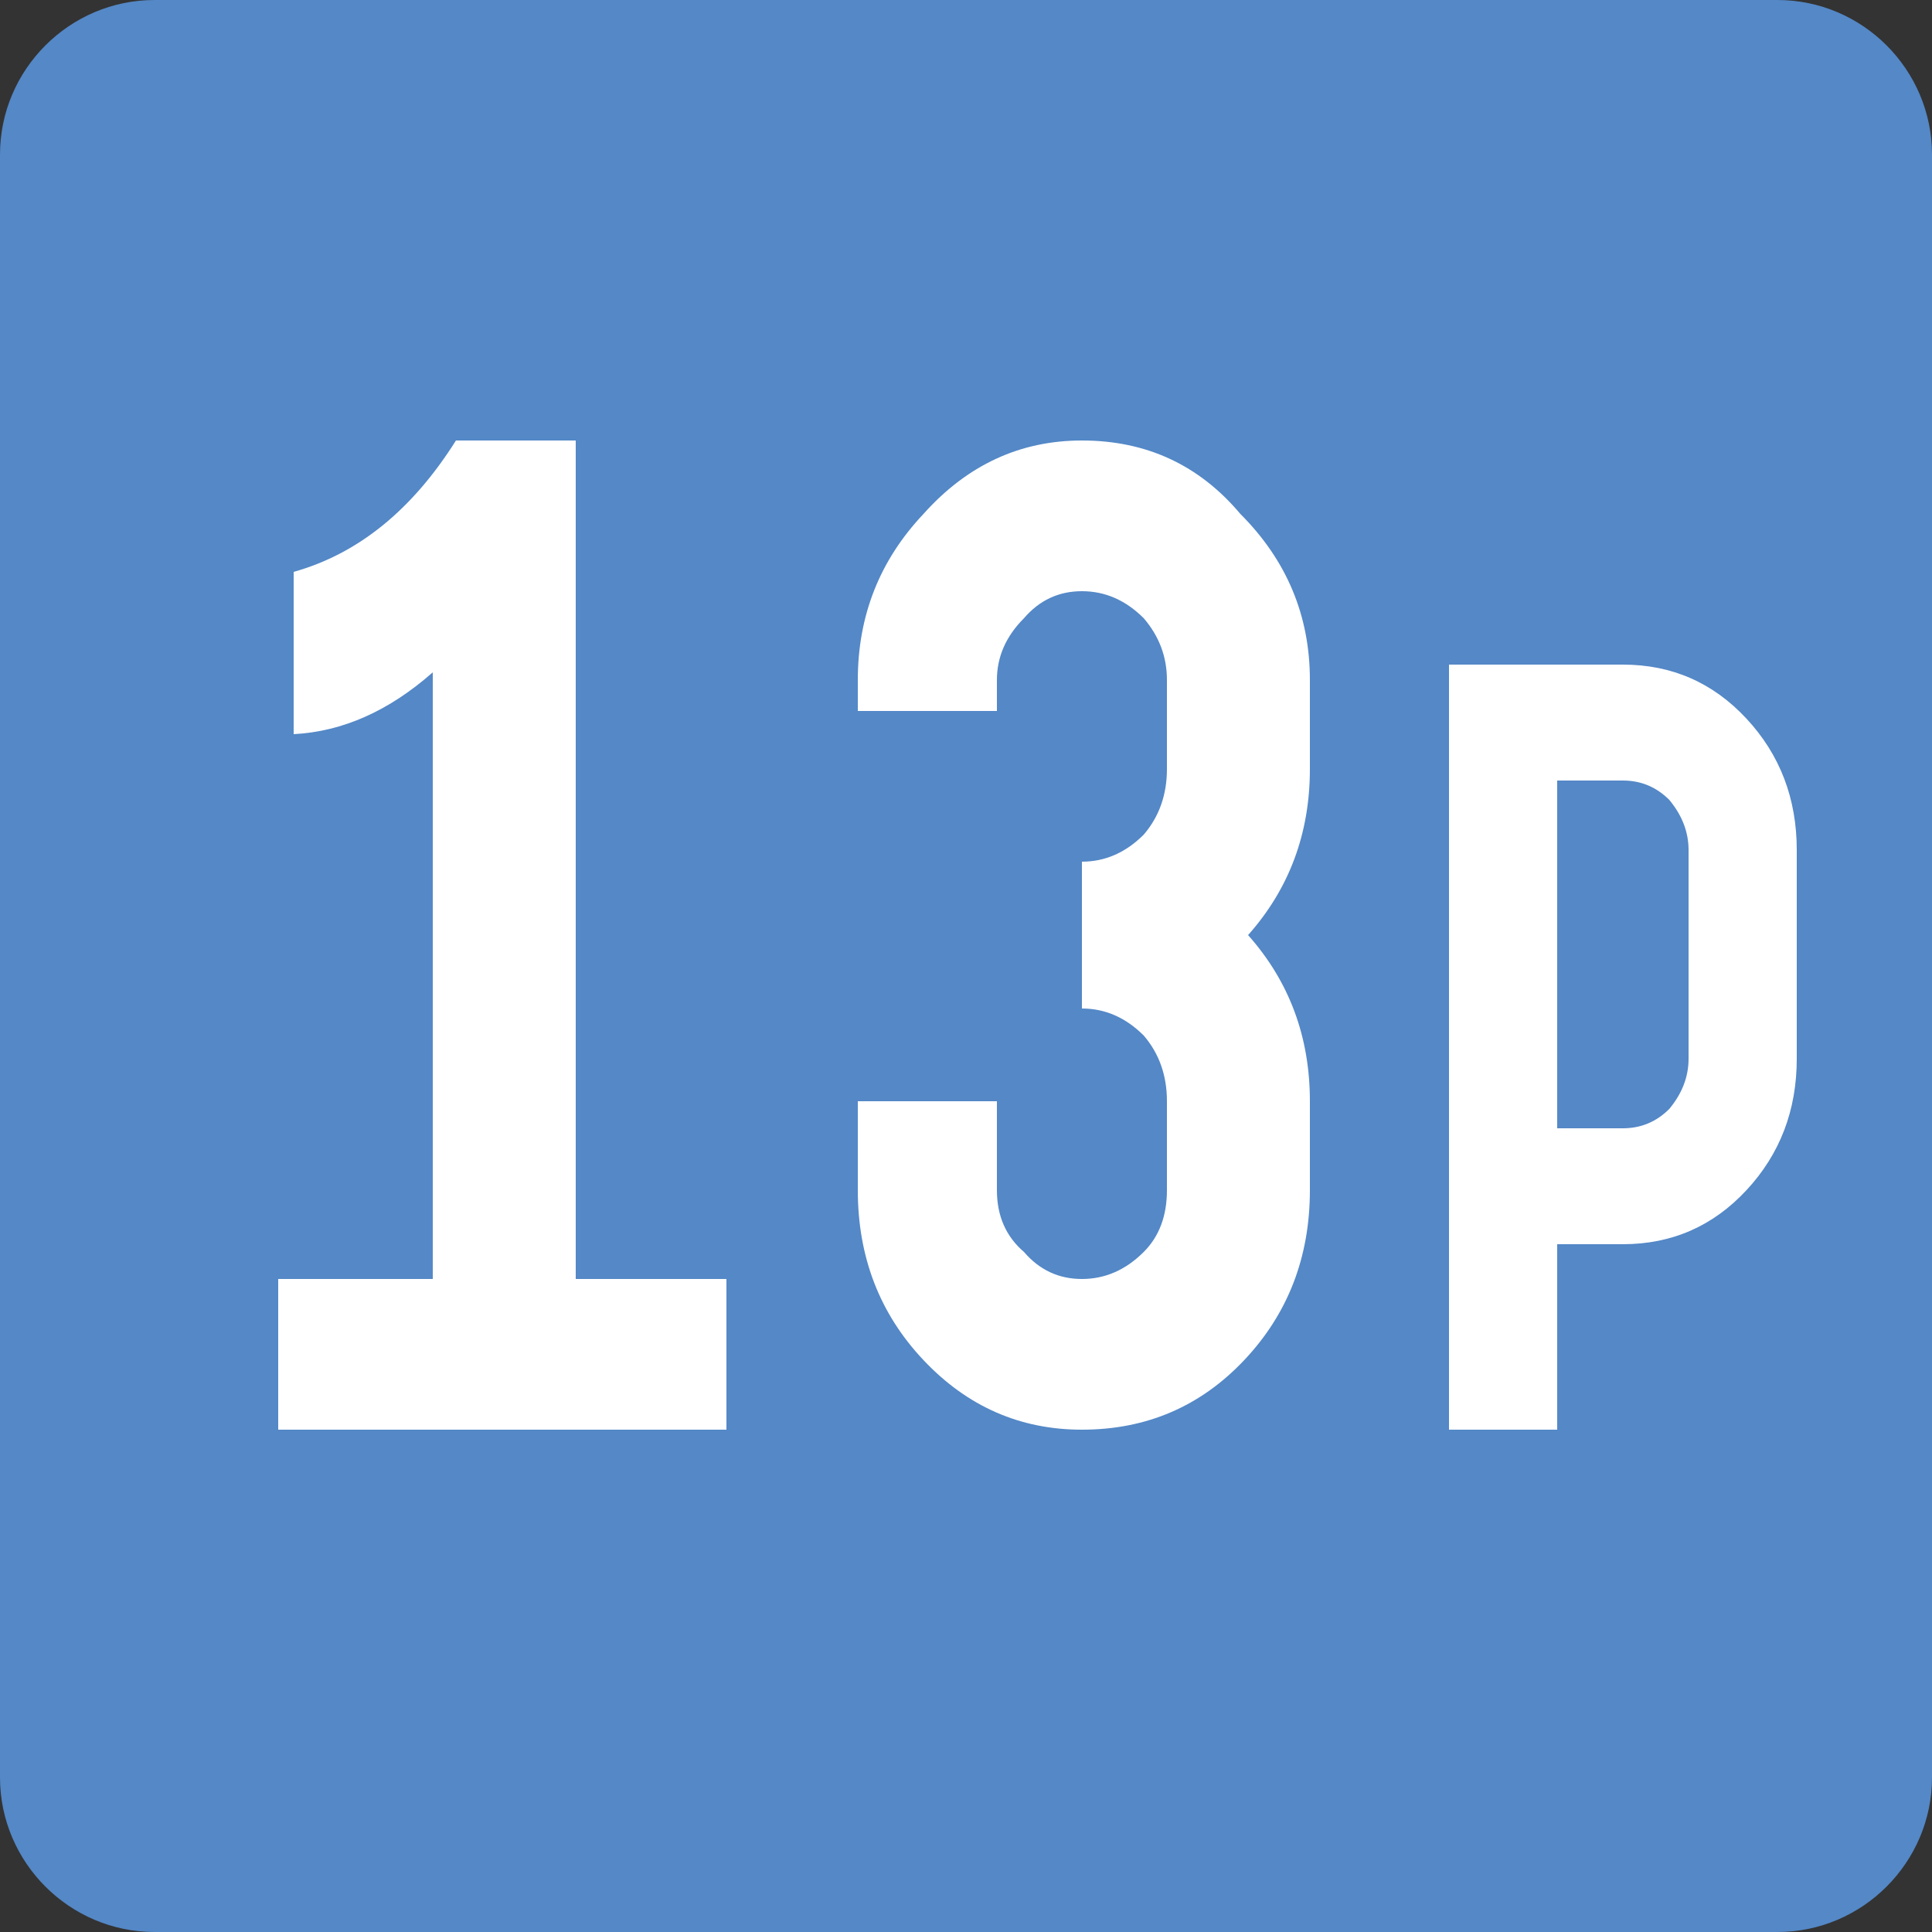
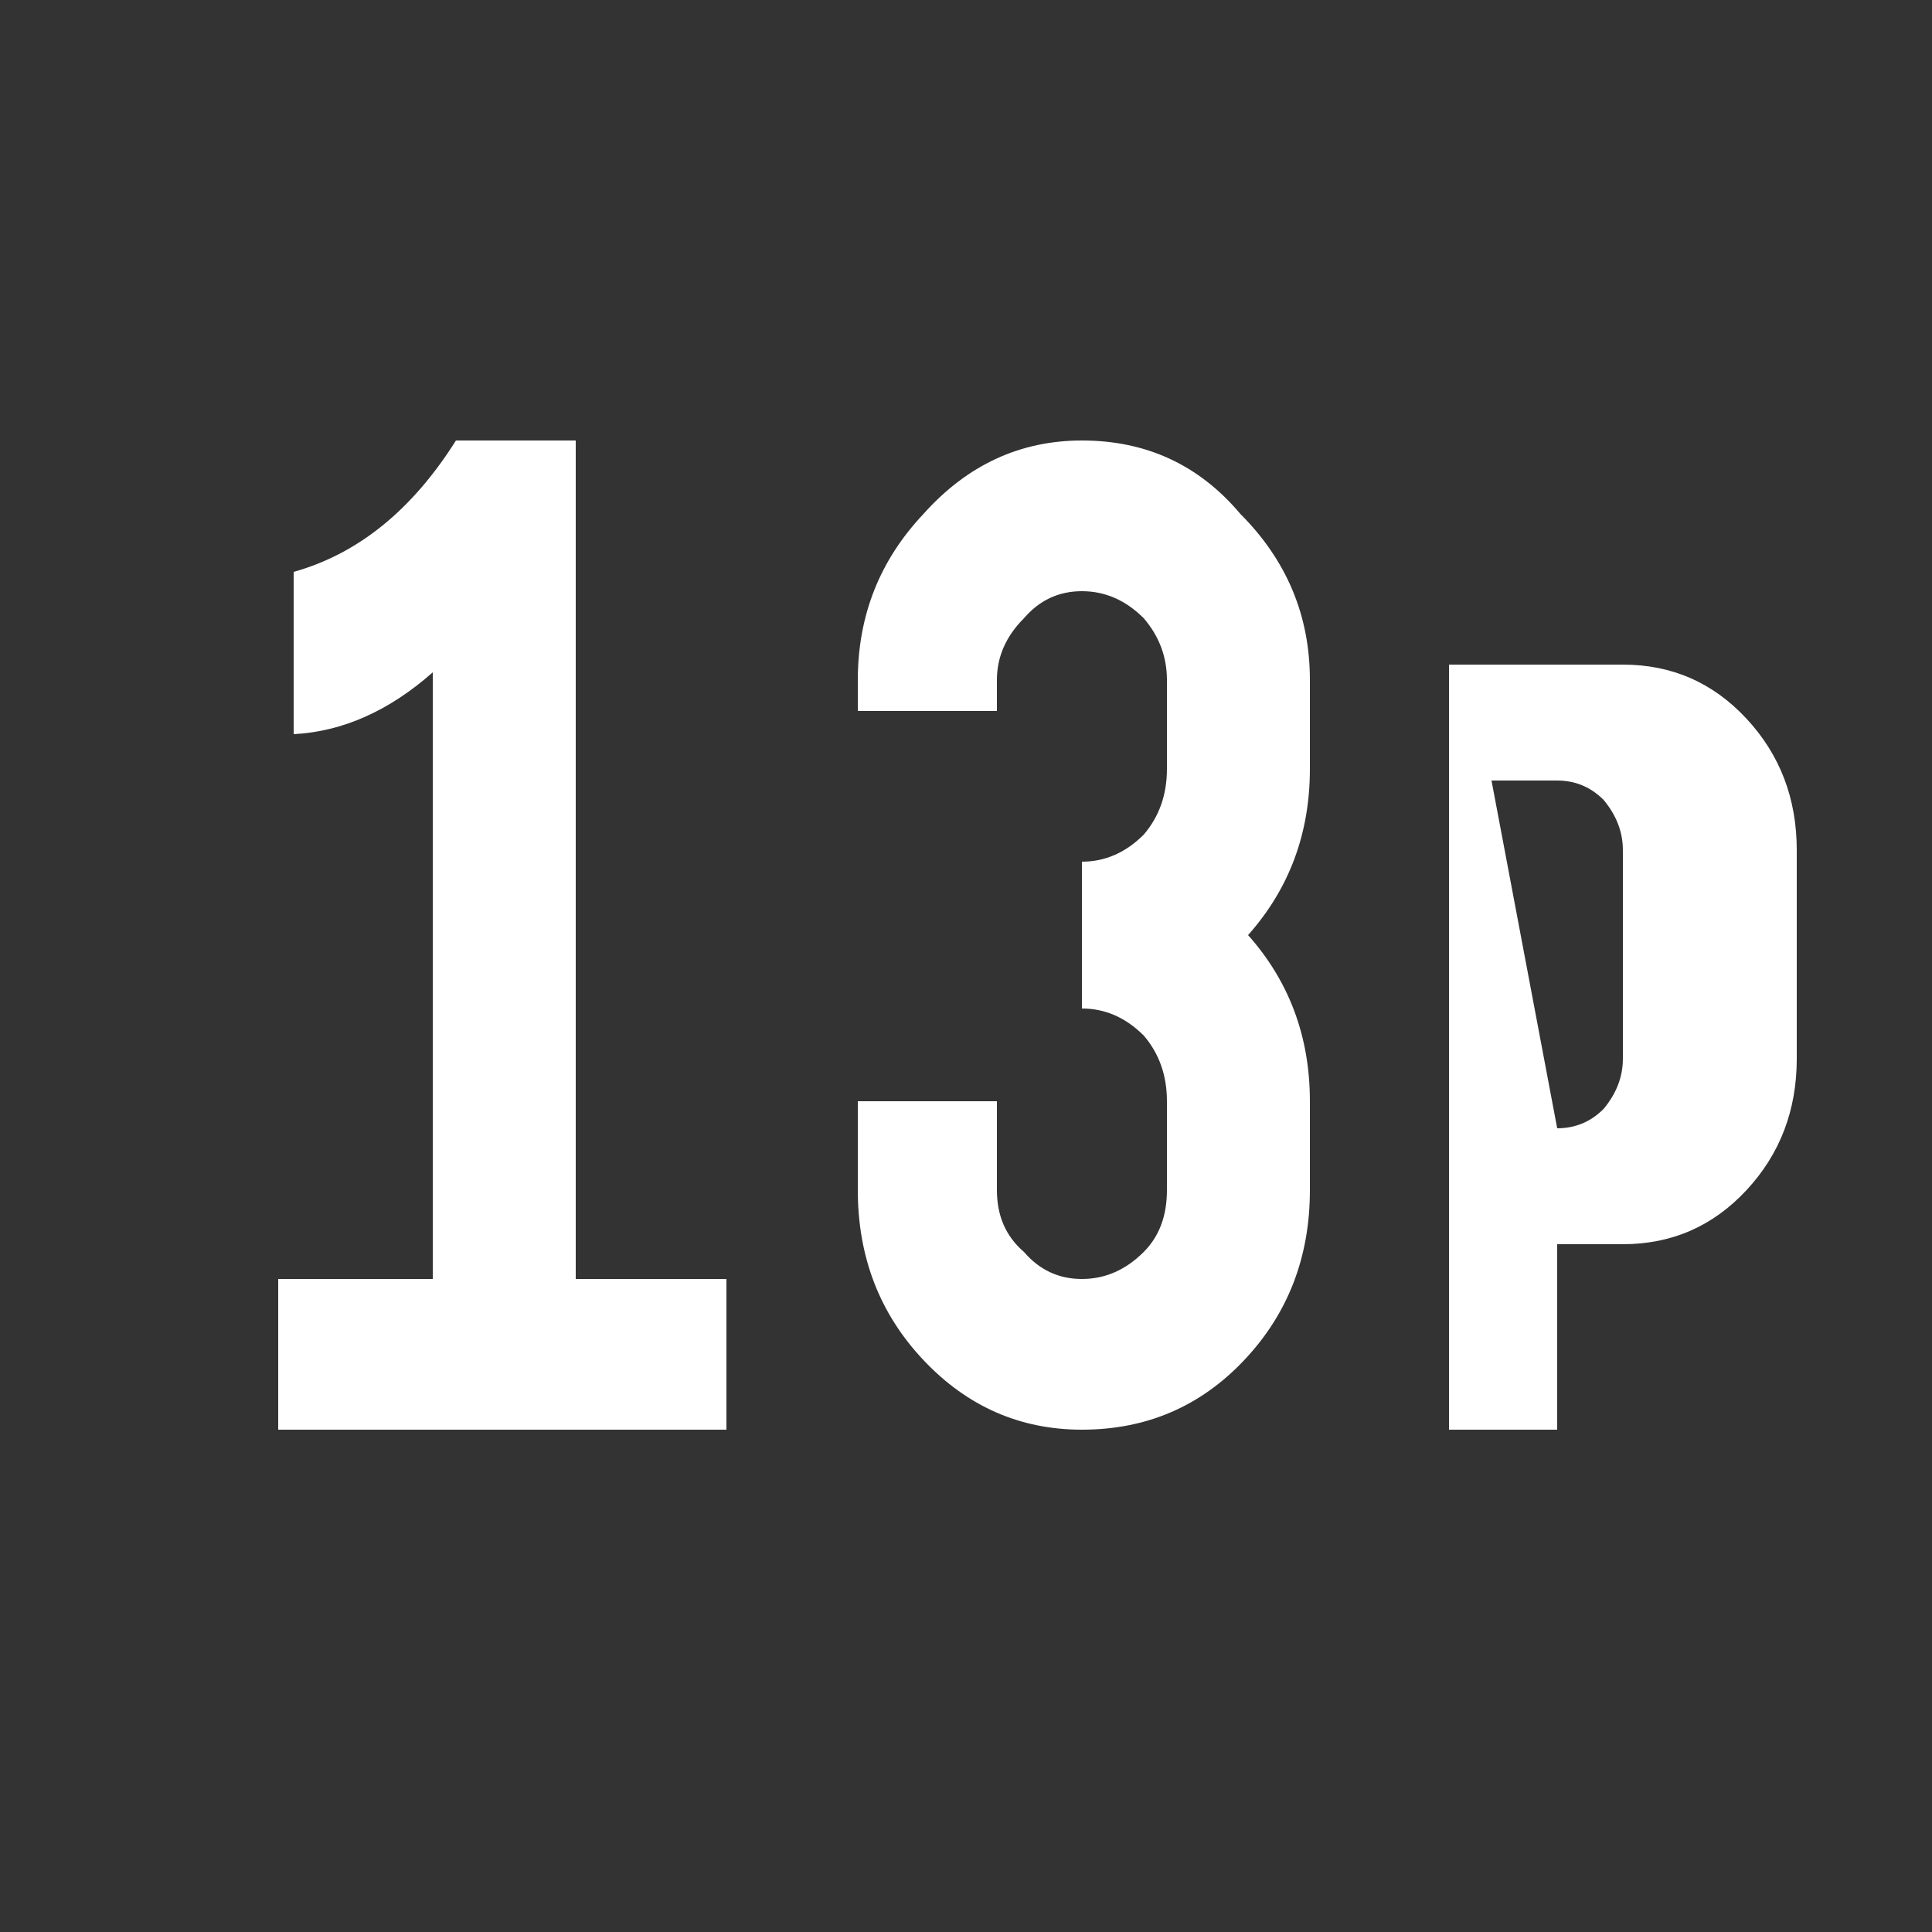
<svg xmlns="http://www.w3.org/2000/svg" version="1.2" viewBox="0 0 50 50" width="20" height="20">
  <rect x="0" y="0" width="50" height="50" fill="#333333" stroke="none" />
  <title>13P_0</title>
  <style>
		.s0 { fill: #5488c7 } 
		.s1 { fill: #ffffff } 
	</style>
  <g id="Layer 1">
-     <path id="Forme 1" fill-rule="evenodd" class="s0" d="m4 0h42c2.2 0 4 1.8 4 4v42c0 2.2-1.8 4-4 4h-42c-2.2 0-4-1.8-4-4v-42c0-2.2 1.8-4 4-4z" />
-     <path id="13P" class="s1" aria-label="13P" d="m14.9 11.4v21.7h3.9v3.9h-11.6v-3.9h4v-15.7q-1.7 1.5-3.6 1.6v-4.2q2.5-0.7 4.2-3.4zm15.3 8.5v-2.3q0-0.9-0.6-1.6-0.7-0.7-1.6-0.7-0.9 0-1.5 0.7-0.7 0.7-0.7 1.6v0.8h-3.6v-0.8q0-2.5 1.7-4.3 1.7-1.9 4.1-1.9 2.5 0 4.1 1.9 1.8 1.8 1.8 4.3v2.3q0 2.5-1.6 4.3 1.6 1.8 1.6 4.3v2.3q0 2.6-1.7 4.4-1.7 1.8-4.2 1.8-2.4 0-4.1-1.8-1.7-1.8-1.7-4.4v-2.3h3.6v2.3q0 1 0.7 1.6 0.6 0.7 1.5 0.7 0.9 0 1.6-0.7 0.6-0.6 0.6-1.6v-2.3q0-1-0.6-1.7-0.7-0.7-1.6-0.7v-3.8q0.9 0 1.6-0.7 0.6-0.7 0.6-1.7zm10.1 9.3h1.7q0.7 0 1.2-0.5 0.5-0.6 0.5-1.3v-5.4q0-0.7-0.5-1.3-0.5-0.5-1.2-0.5h-1.7zm-2.8-12h4.5q1.9 0 3.2 1.4 1.3 1.4 1.3 3.4v5.4q0 2-1.3 3.4-1.3 1.4-3.2 1.4h-1.7v4.8h-2.8z" />
+     <path id="13P" class="s1" aria-label="13P" d="m14.9 11.4v21.7h3.9v3.9h-11.6v-3.9h4v-15.7q-1.7 1.5-3.6 1.6v-4.2q2.5-0.7 4.2-3.4zm15.3 8.5v-2.3q0-0.9-0.6-1.6-0.7-0.7-1.6-0.7-0.9 0-1.5 0.7-0.7 0.7-0.7 1.6v0.8h-3.6v-0.8q0-2.5 1.7-4.3 1.7-1.9 4.1-1.9 2.5 0 4.1 1.9 1.8 1.8 1.8 4.3v2.3q0 2.5-1.6 4.3 1.6 1.8 1.6 4.3v2.3q0 2.6-1.7 4.4-1.7 1.8-4.2 1.8-2.4 0-4.1-1.8-1.7-1.8-1.7-4.4v-2.3h3.6v2.3q0 1 0.7 1.6 0.6 0.7 1.5 0.7 0.9 0 1.6-0.7 0.6-0.6 0.6-1.6v-2.3q0-1-0.6-1.7-0.7-0.7-1.6-0.7v-3.8q0.9 0 1.6-0.7 0.6-0.7 0.6-1.7zm10.1 9.3q0.7 0 1.2-0.5 0.5-0.6 0.5-1.3v-5.4q0-0.7-0.5-1.3-0.5-0.5-1.2-0.5h-1.7zm-2.8-12h4.5q1.9 0 3.2 1.4 1.3 1.4 1.3 3.4v5.4q0 2-1.3 3.4-1.3 1.4-3.2 1.4h-1.7v4.8h-2.8z" />
  </g>
</svg>